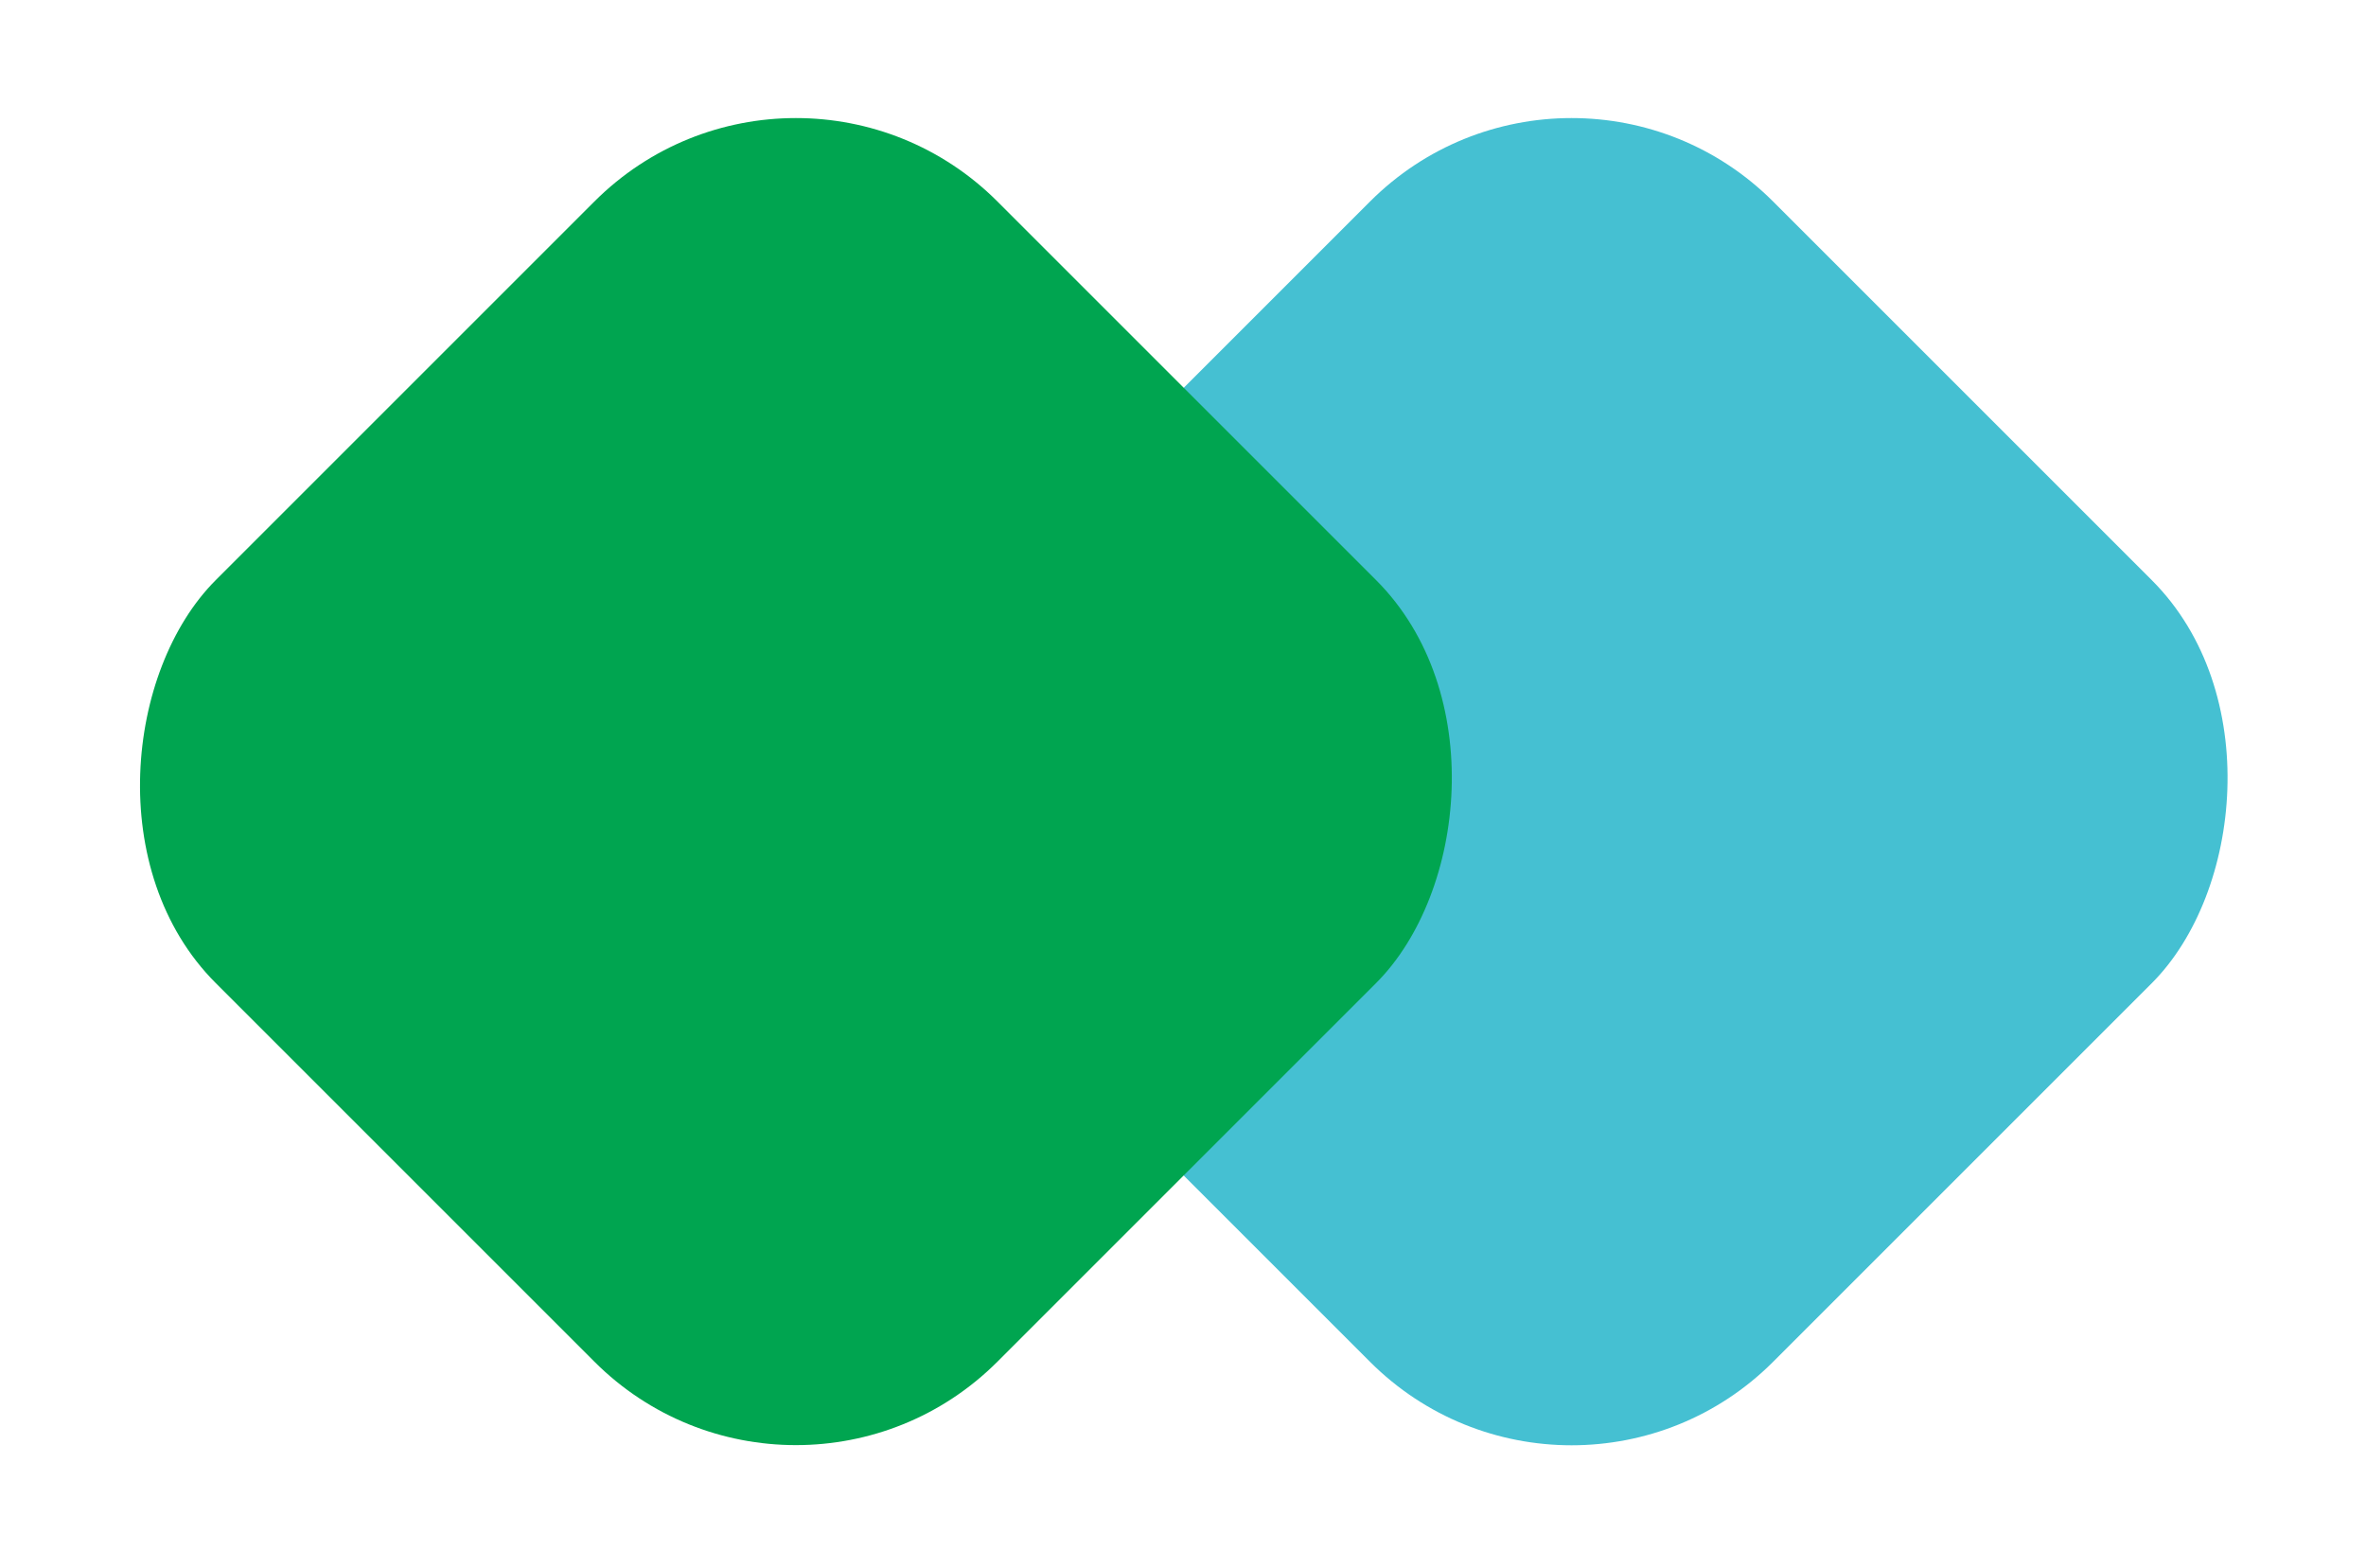
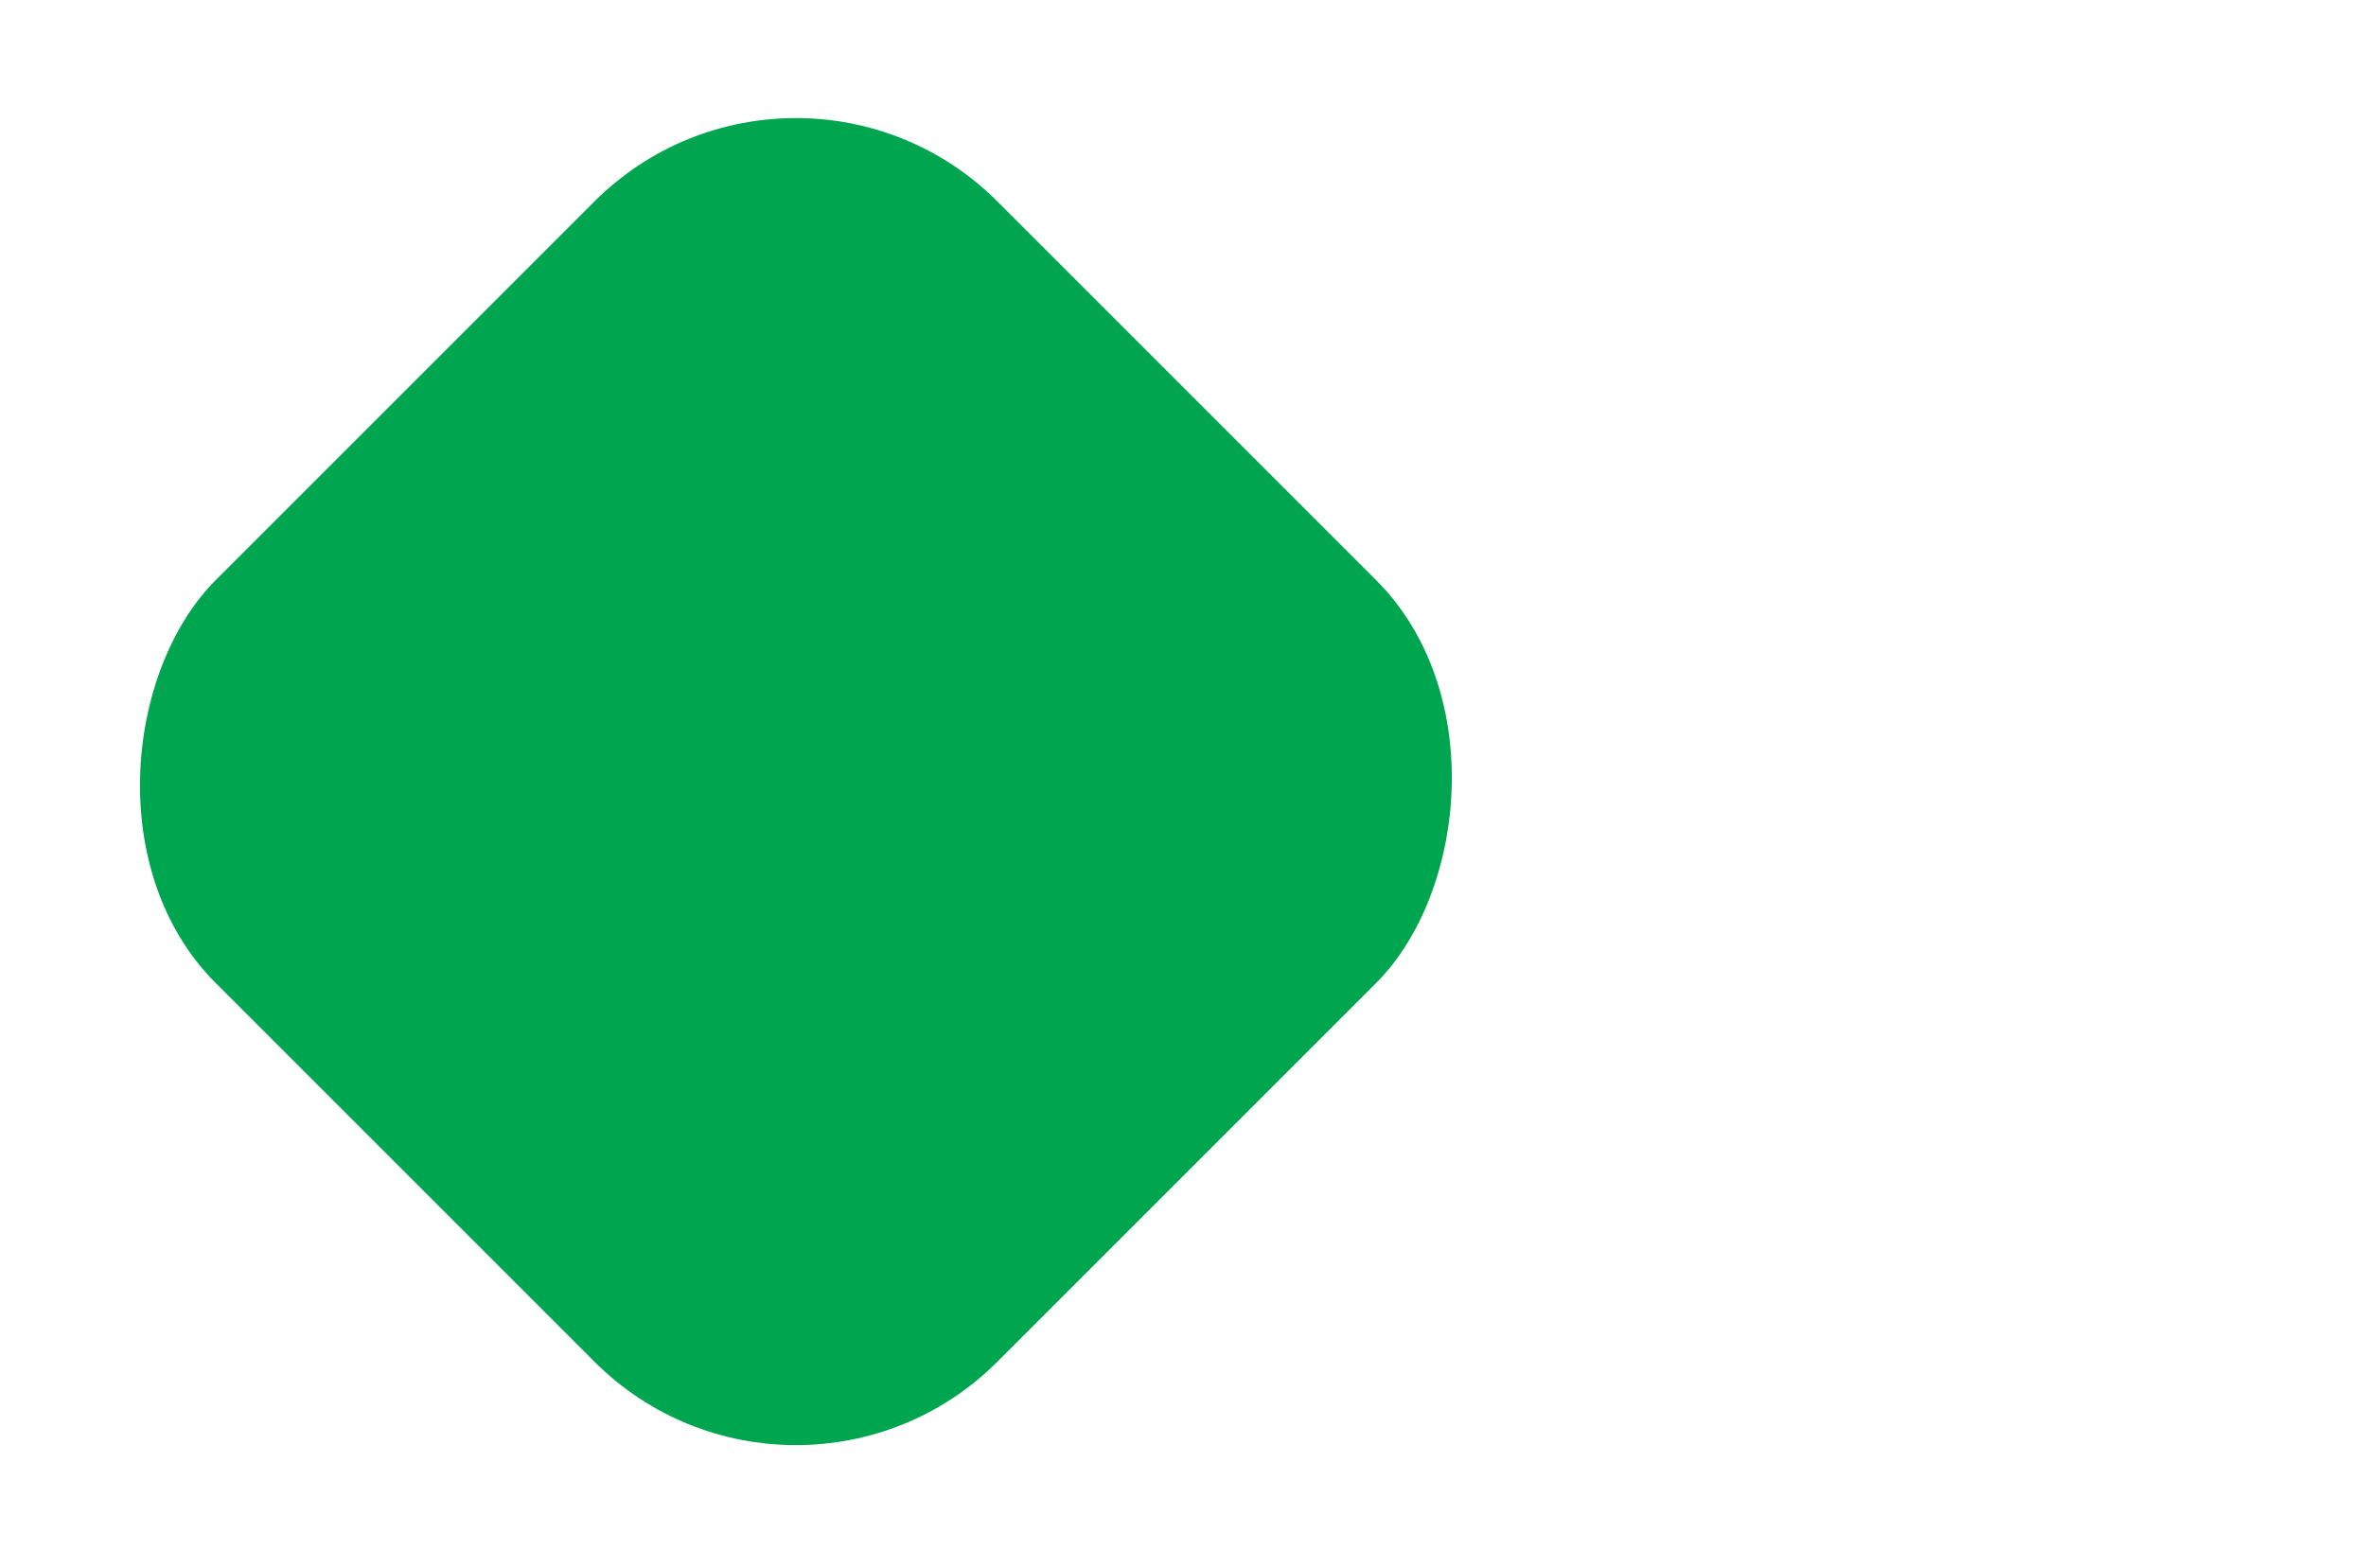
<svg xmlns="http://www.w3.org/2000/svg" width="83" height="55" viewBox="0 0 83 55" fill="none">
-   <rect x="55.131" width="38.784" height="38.784" rx="10" transform="rotate(45 55.131 0)" fill="#45C0D2" />
  <rect x="27.921" width="38.78" height="38.78" rx="10" transform="rotate(45 27.921 0)" fill="#00A550" />
</svg>